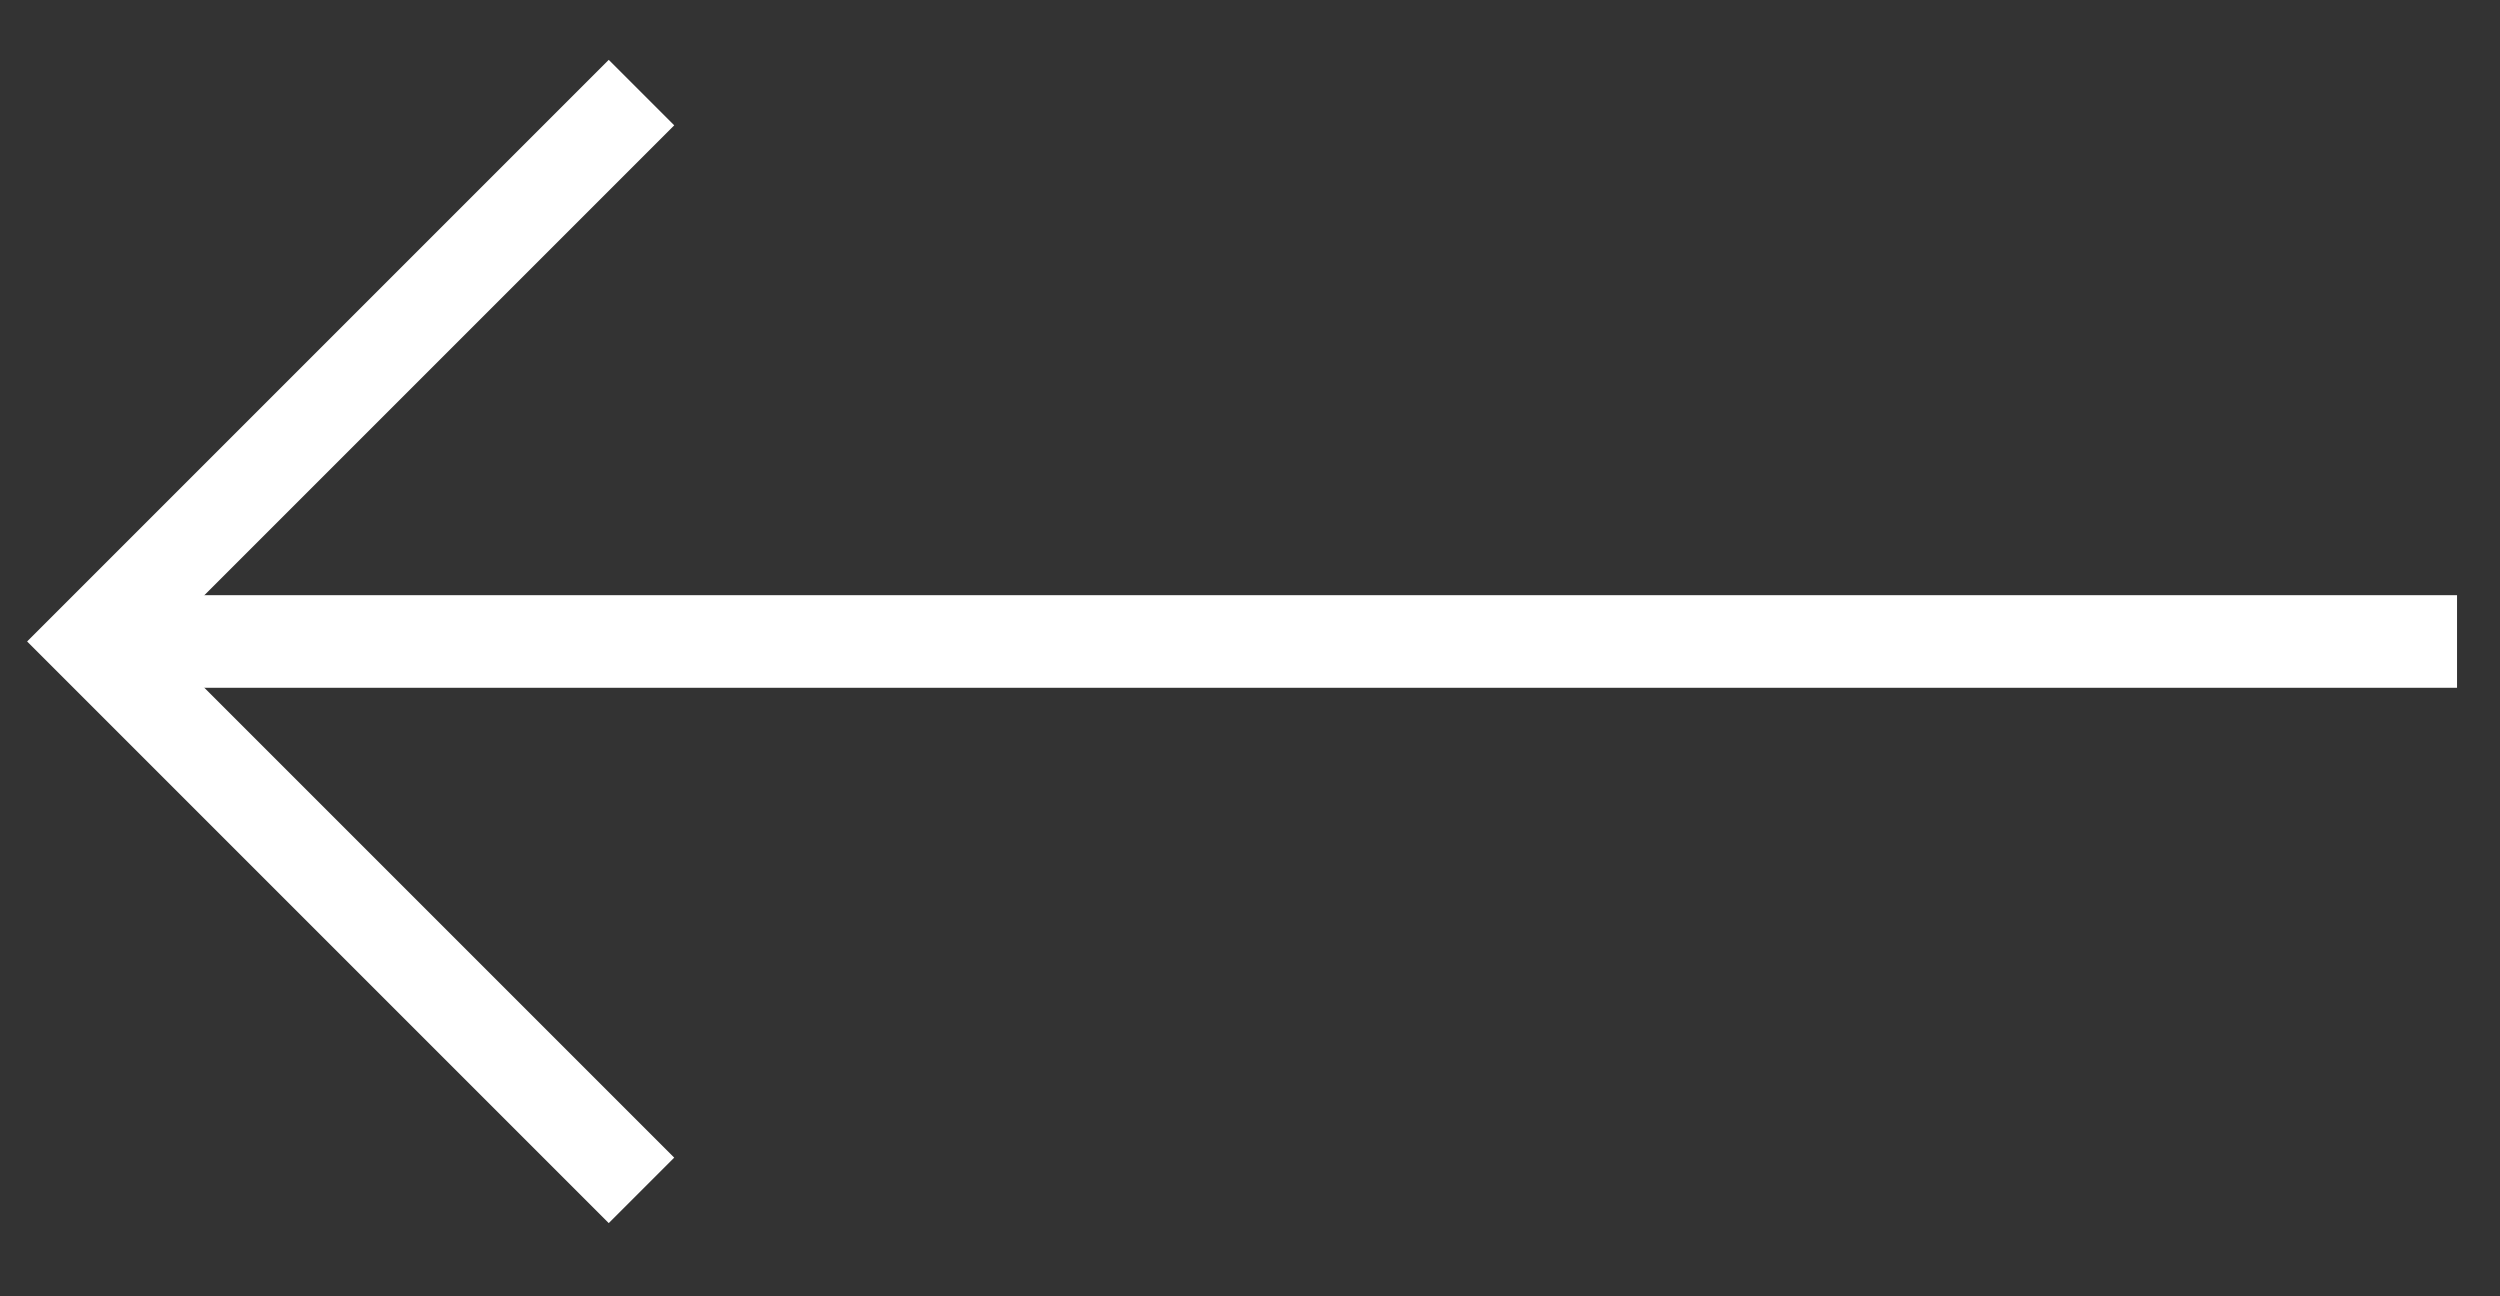
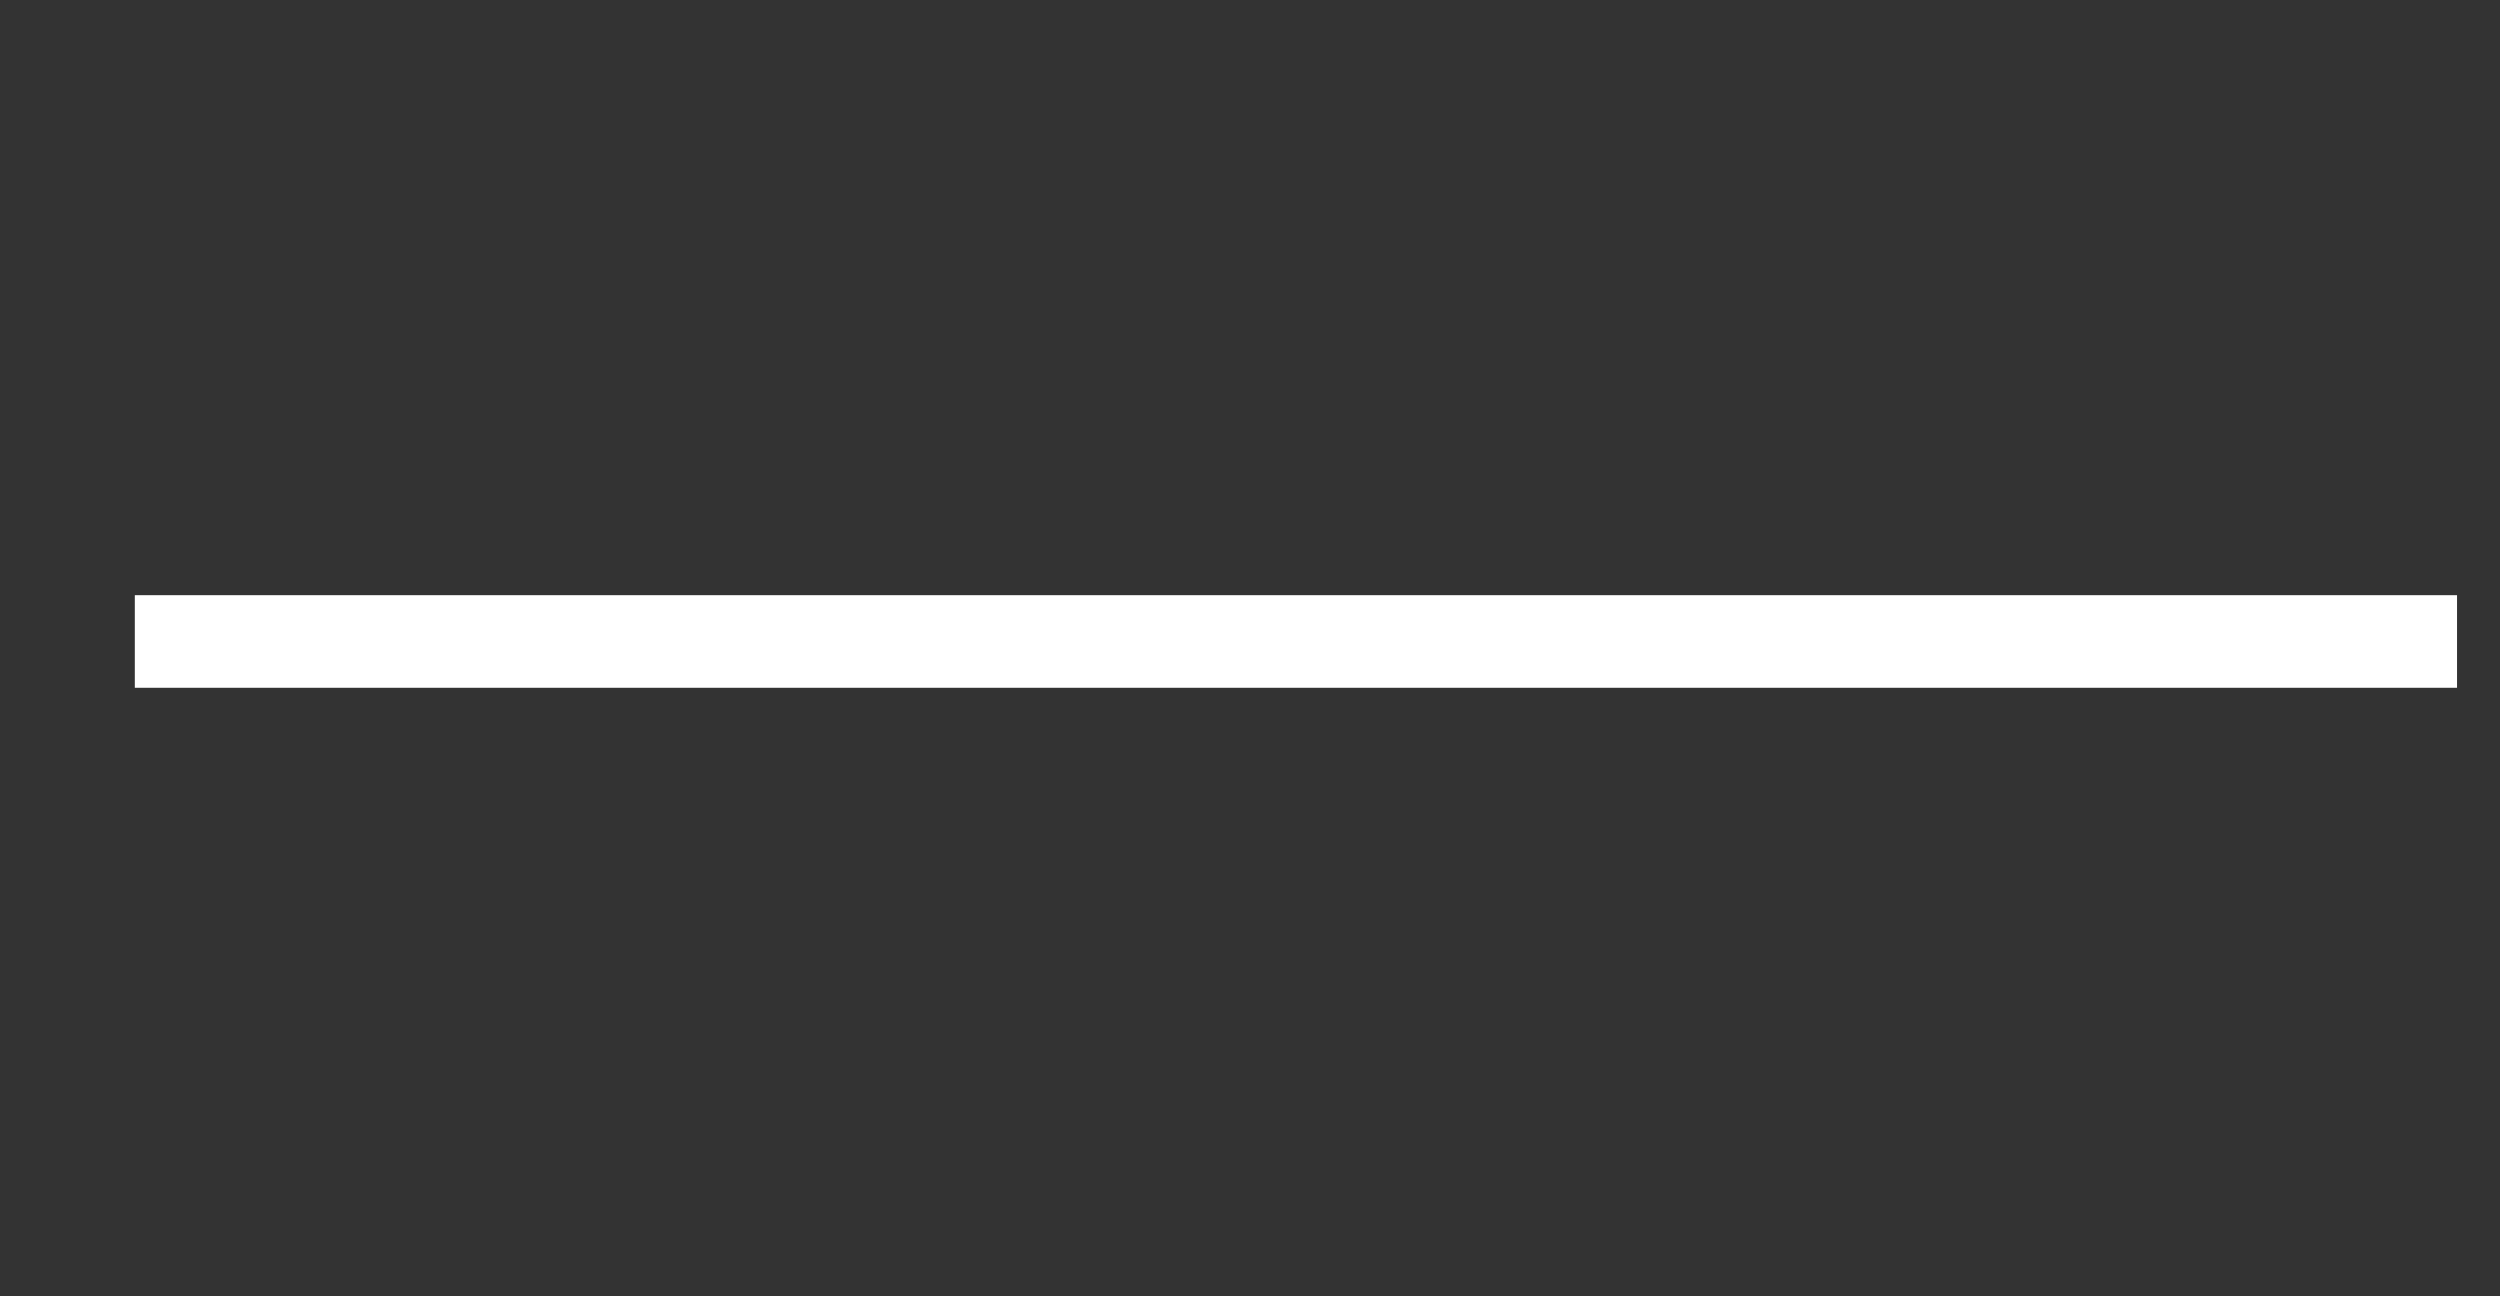
<svg xmlns="http://www.w3.org/2000/svg" width="27" height="14" viewBox="0 0 27 14" fill="none">
  <rect x="0" y="0" width="27" height="14" fill="#333333" stroke="none" />
-   <path d="M6.928 12.856L1 6.928L6.928 1" stroke="white" />
  <path d="M1.456 6.928L26.536 6.928" stroke="white" />
</svg>